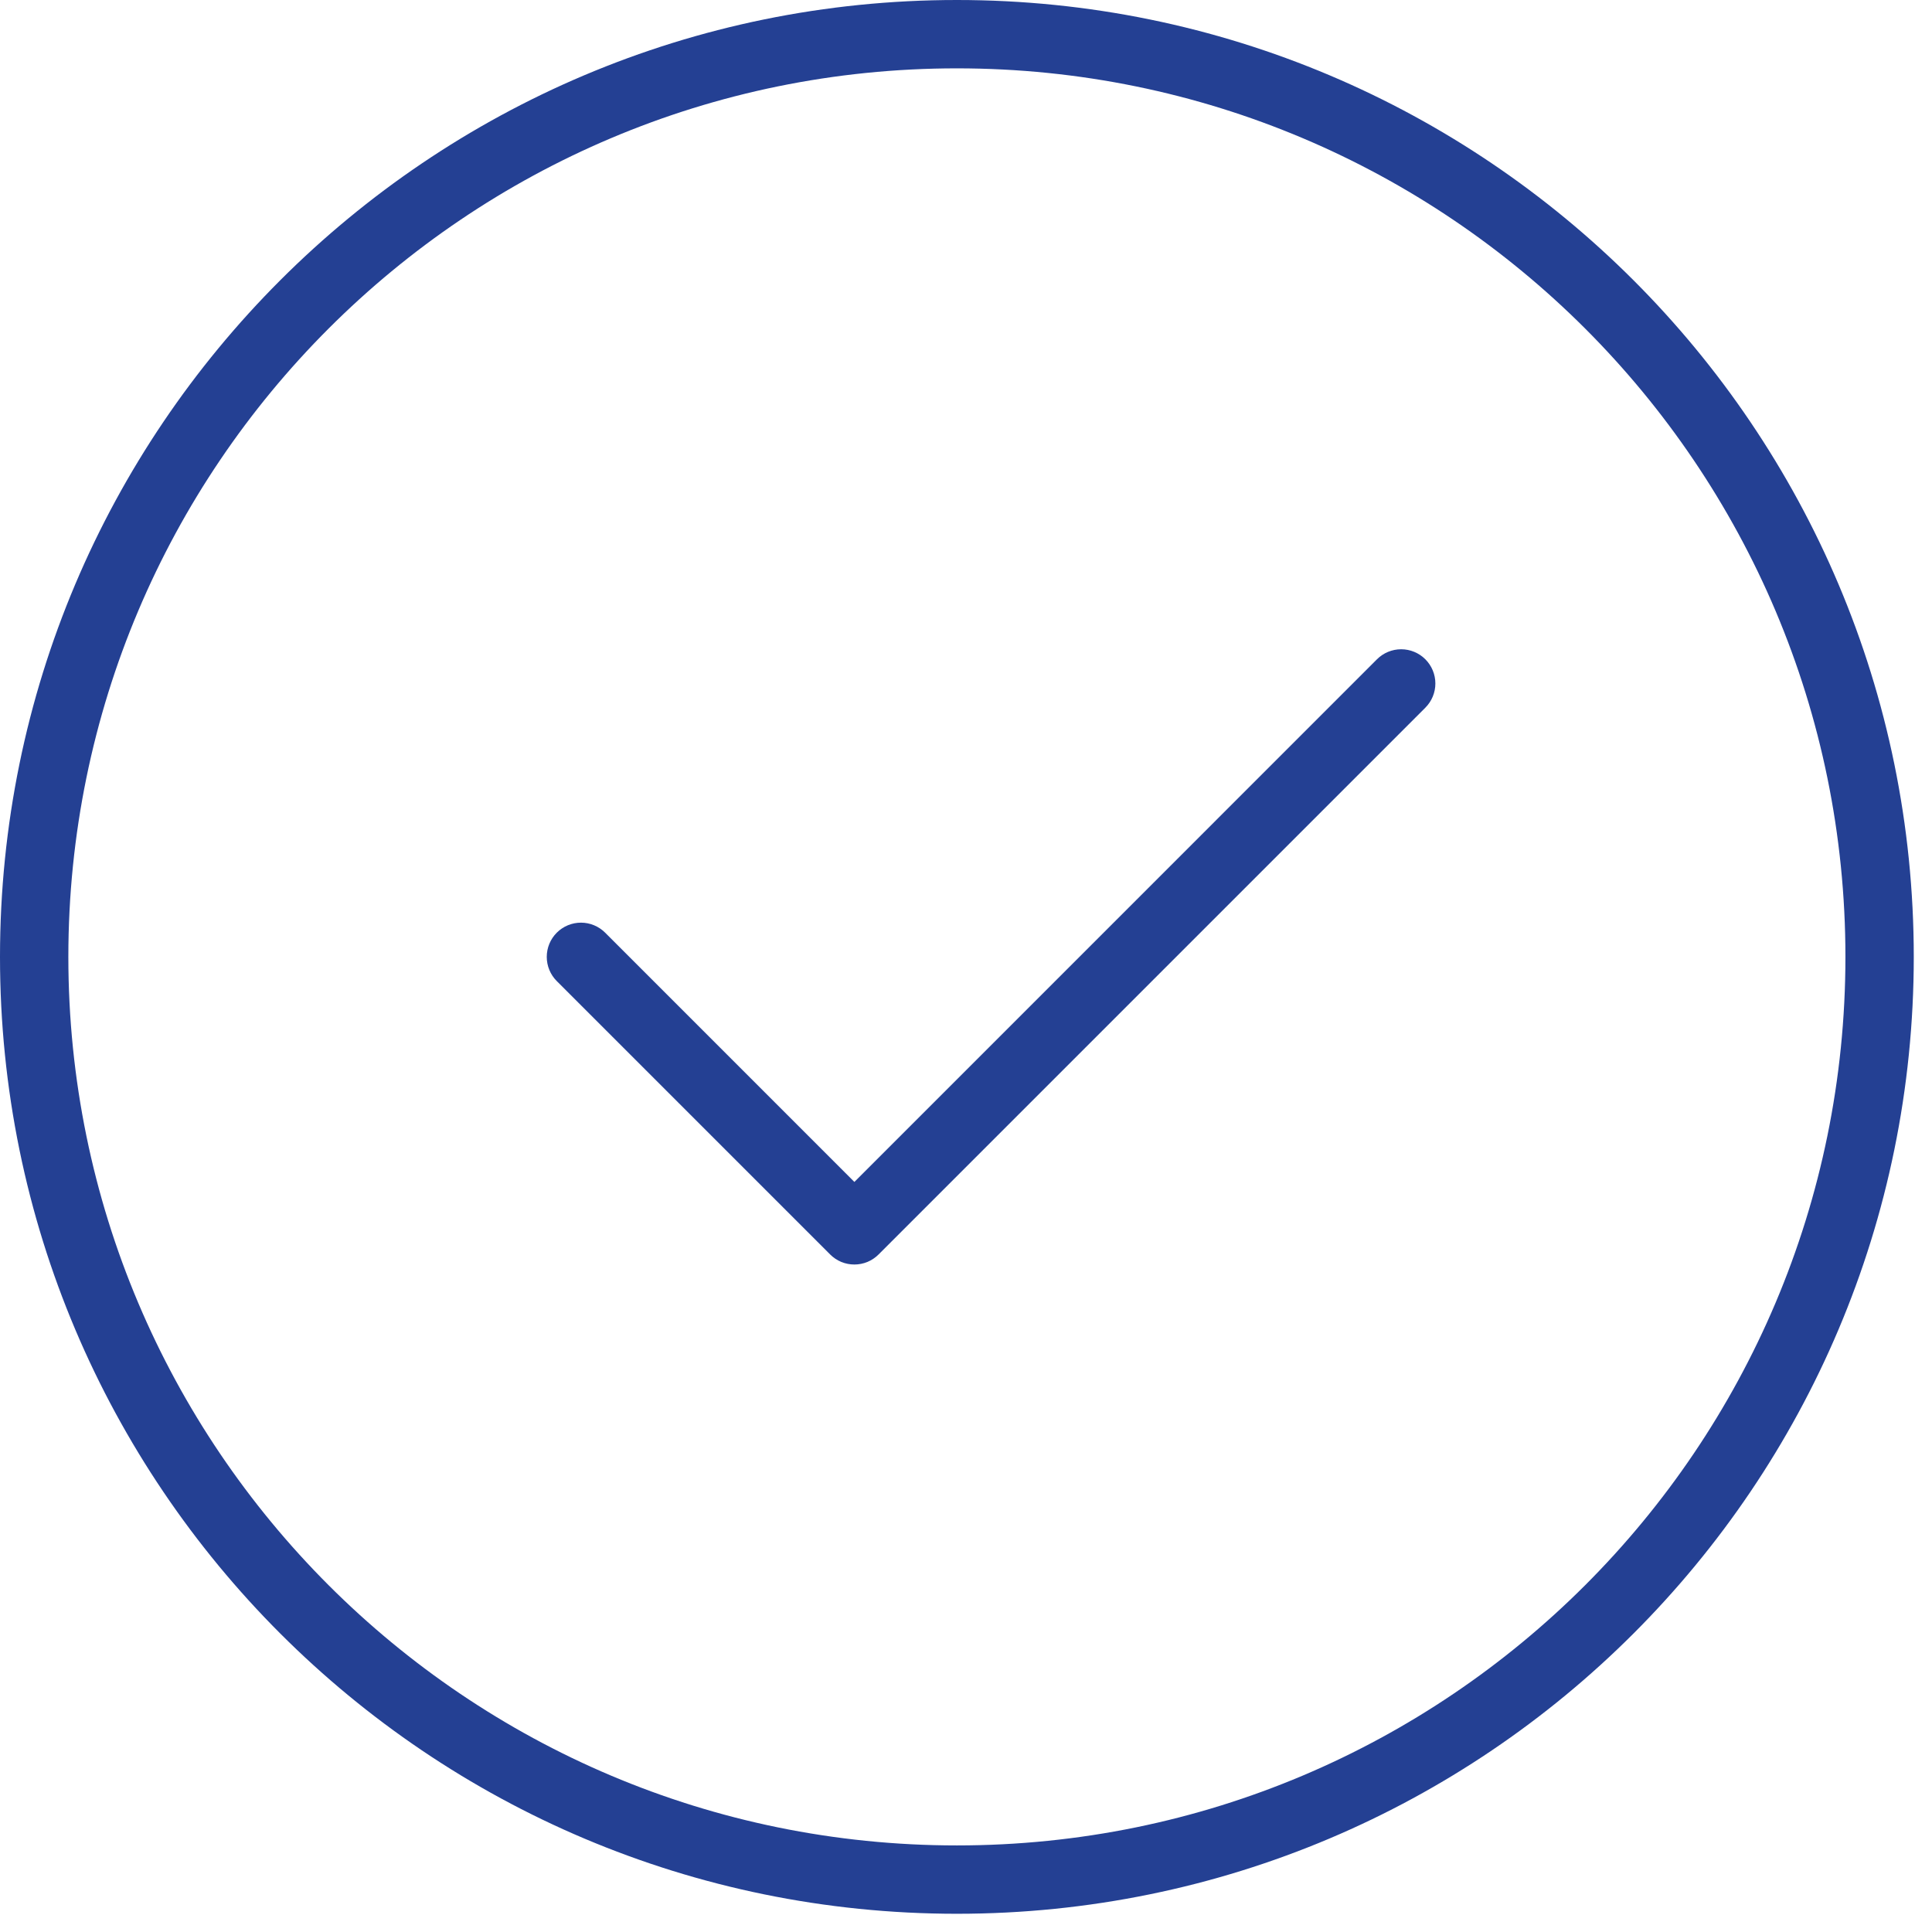
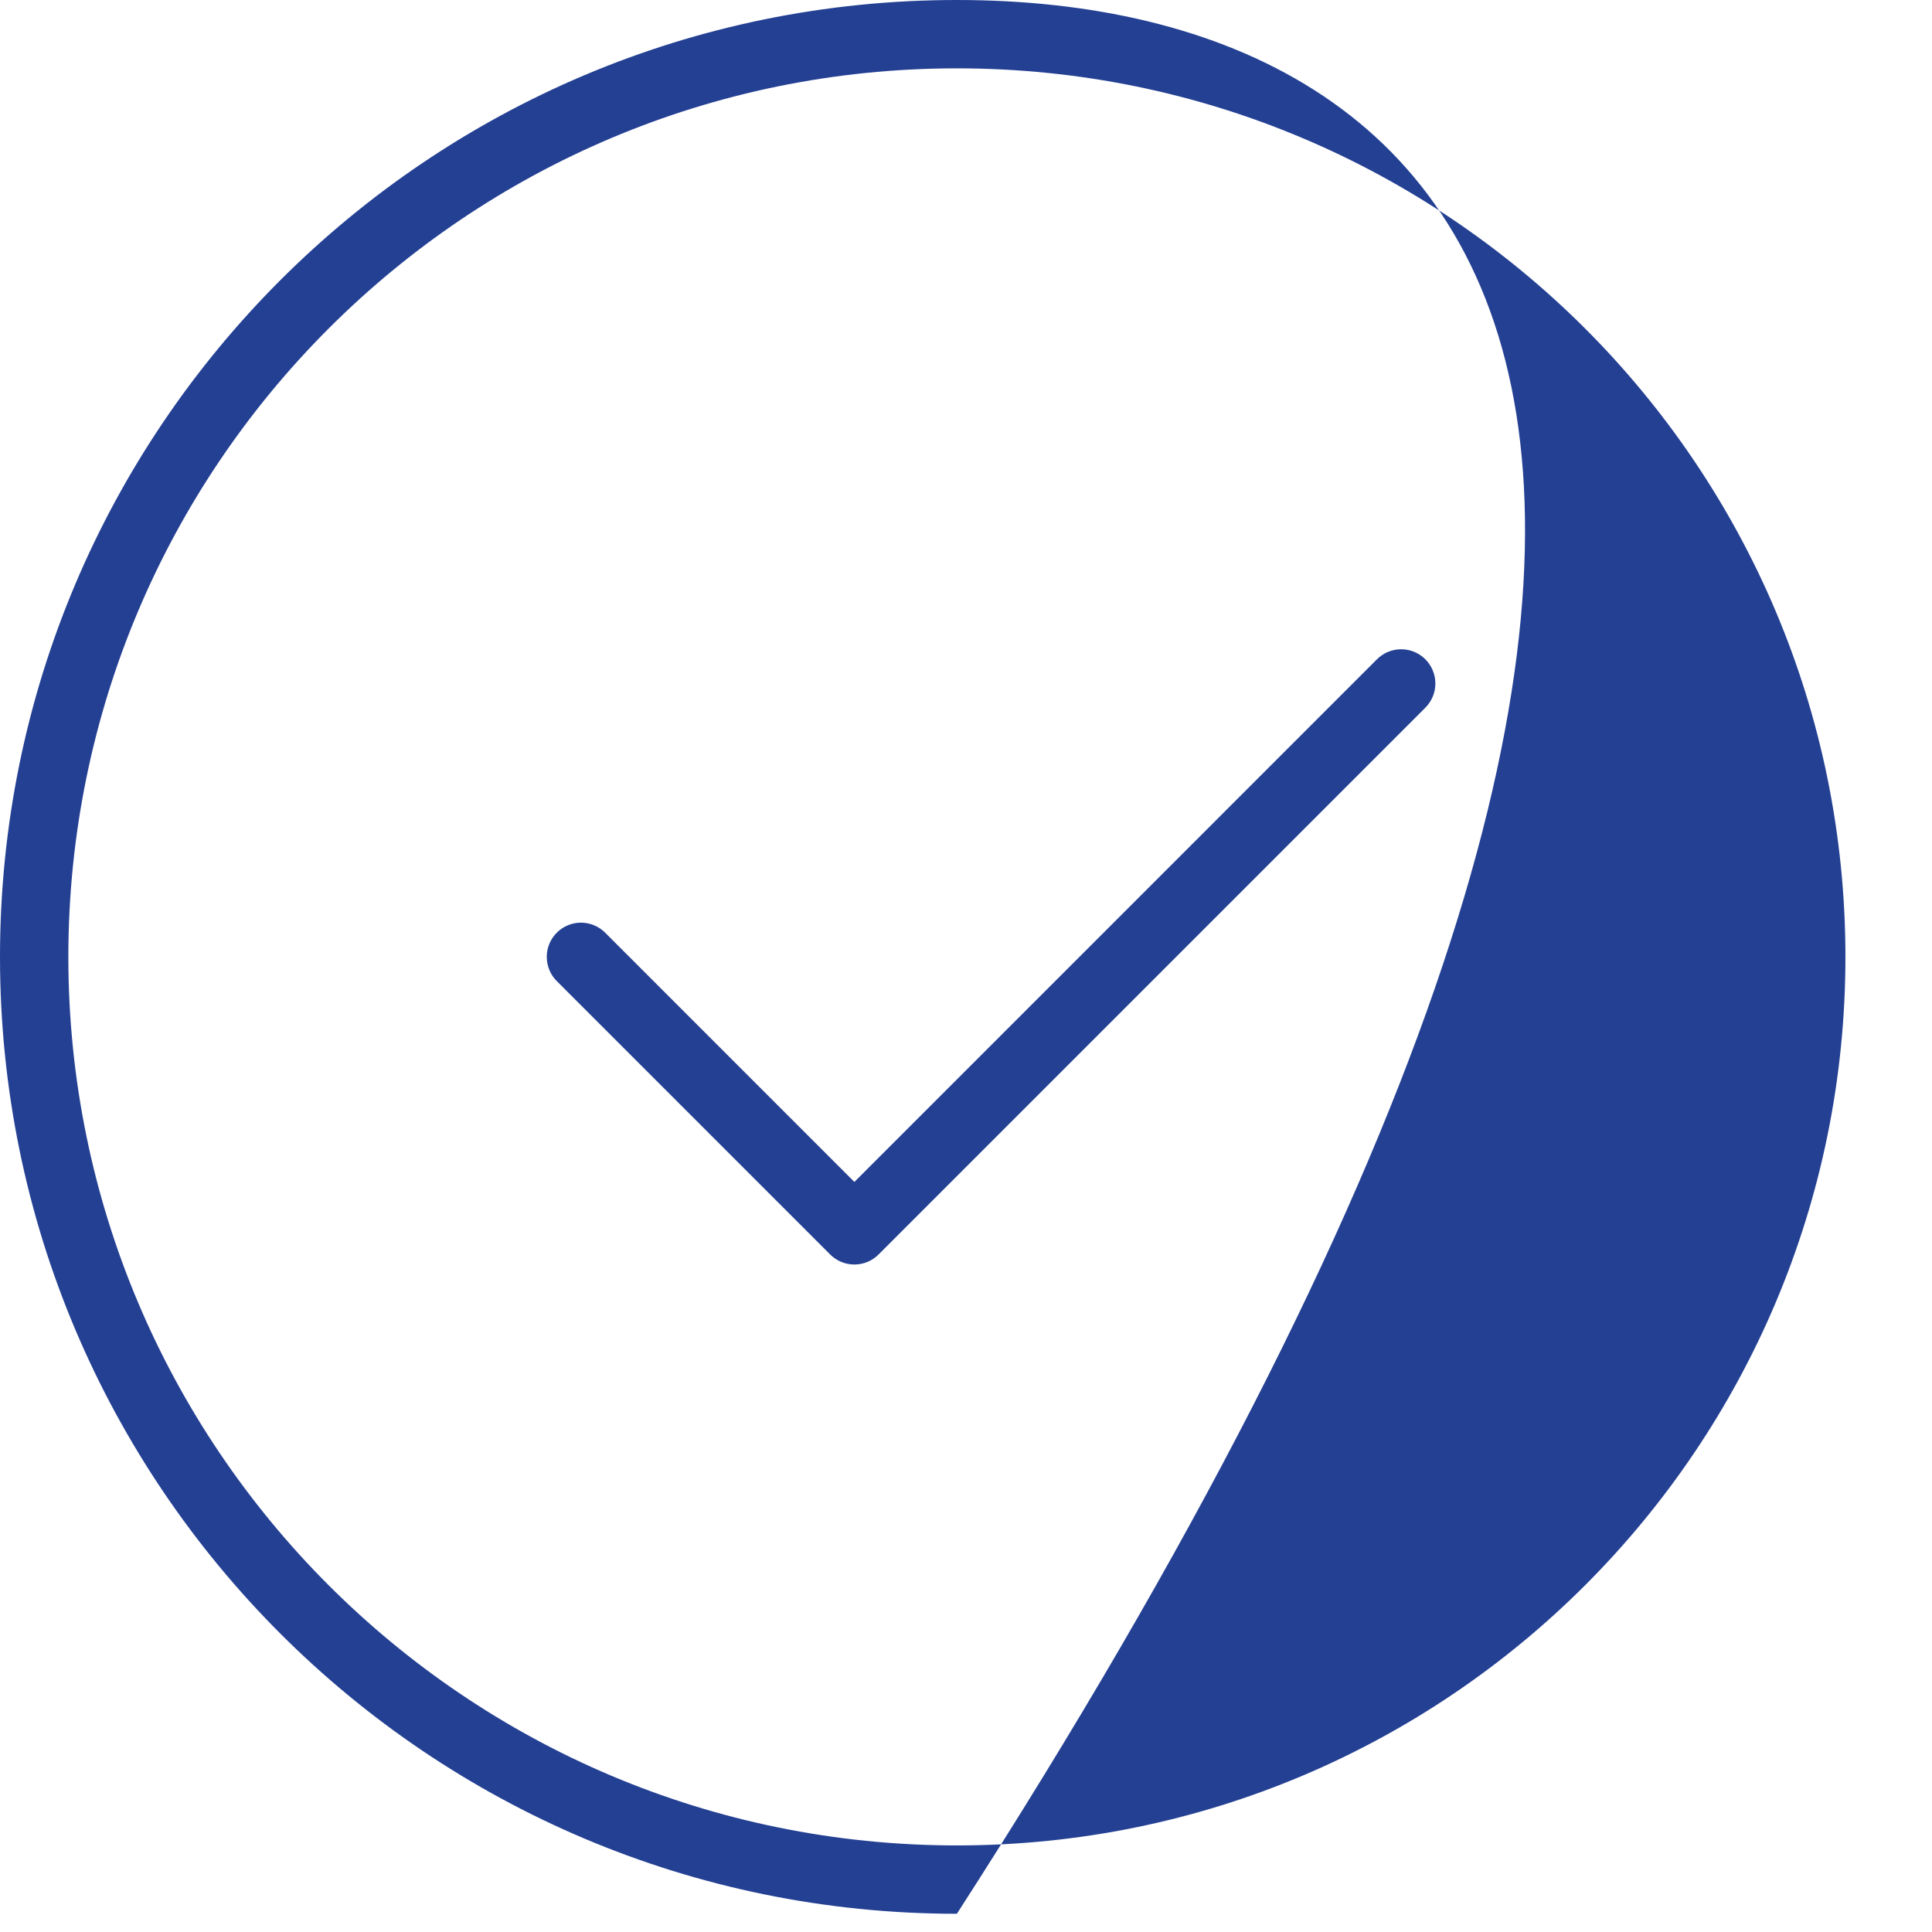
<svg xmlns="http://www.w3.org/2000/svg" width="53" height="53" viewBox="0 0 53 53" fill="none">
-   <path d="M1.875 26.25C1.875 12.787 12.787 1.875 26.25 1.875C39.712 1.875 50.625 12.787 50.625 26.25C50.625 39.712 39.712 50.625 26.25 50.625C12.787 50.625 1.875 39.712 1.875 26.25ZM26.25 0C11.752 0 0 11.752 0 26.25C0 40.748 11.752 52.5 26.25 52.5C40.748 52.5 52.5 40.748 52.5 26.25C52.5 11.752 40.748 0 26.25 0ZM39.101 19.414C39.277 19.238 39.376 18.999 39.376 18.75C39.376 18.501 39.277 18.262 39.101 18.086C38.925 17.91 38.687 17.811 38.438 17.811C38.188 17.811 37.95 17.91 37.774 18.086L23.438 32.424L16.601 25.586C16.425 25.41 16.186 25.311 15.938 25.311C15.688 25.311 15.45 25.41 15.274 25.586C15.098 25.762 14.999 26.001 14.999 26.25C14.999 26.499 15.098 26.738 15.274 26.914L22.774 34.414C22.861 34.501 22.964 34.57 23.078 34.618C23.192 34.665 23.314 34.689 23.438 34.689C23.561 34.689 23.683 34.665 23.797 34.618C23.911 34.57 24.014 34.501 24.101 34.414L39.101 19.414Z" fill="#244093" />
+   <path d="M1.875 26.25C1.875 12.787 12.787 1.875 26.25 1.875C39.712 1.875 50.625 12.787 50.625 26.25C50.625 39.712 39.712 50.625 26.25 50.625C12.787 50.625 1.875 39.712 1.875 26.25ZM26.25 0C11.752 0 0 11.752 0 26.25C0 40.748 11.752 52.5 26.25 52.5C52.5 11.752 40.748 0 26.25 0ZM39.101 19.414C39.277 19.238 39.376 18.999 39.376 18.75C39.376 18.501 39.277 18.262 39.101 18.086C38.925 17.91 38.687 17.811 38.438 17.811C38.188 17.811 37.95 17.91 37.774 18.086L23.438 32.424L16.601 25.586C16.425 25.41 16.186 25.311 15.938 25.311C15.688 25.311 15.45 25.41 15.274 25.586C15.098 25.762 14.999 26.001 14.999 26.25C14.999 26.499 15.098 26.738 15.274 26.914L22.774 34.414C22.861 34.501 22.964 34.57 23.078 34.618C23.192 34.665 23.314 34.689 23.438 34.689C23.561 34.689 23.683 34.665 23.797 34.618C23.911 34.57 24.014 34.501 24.101 34.414L39.101 19.414Z" fill="#244093" />
</svg>